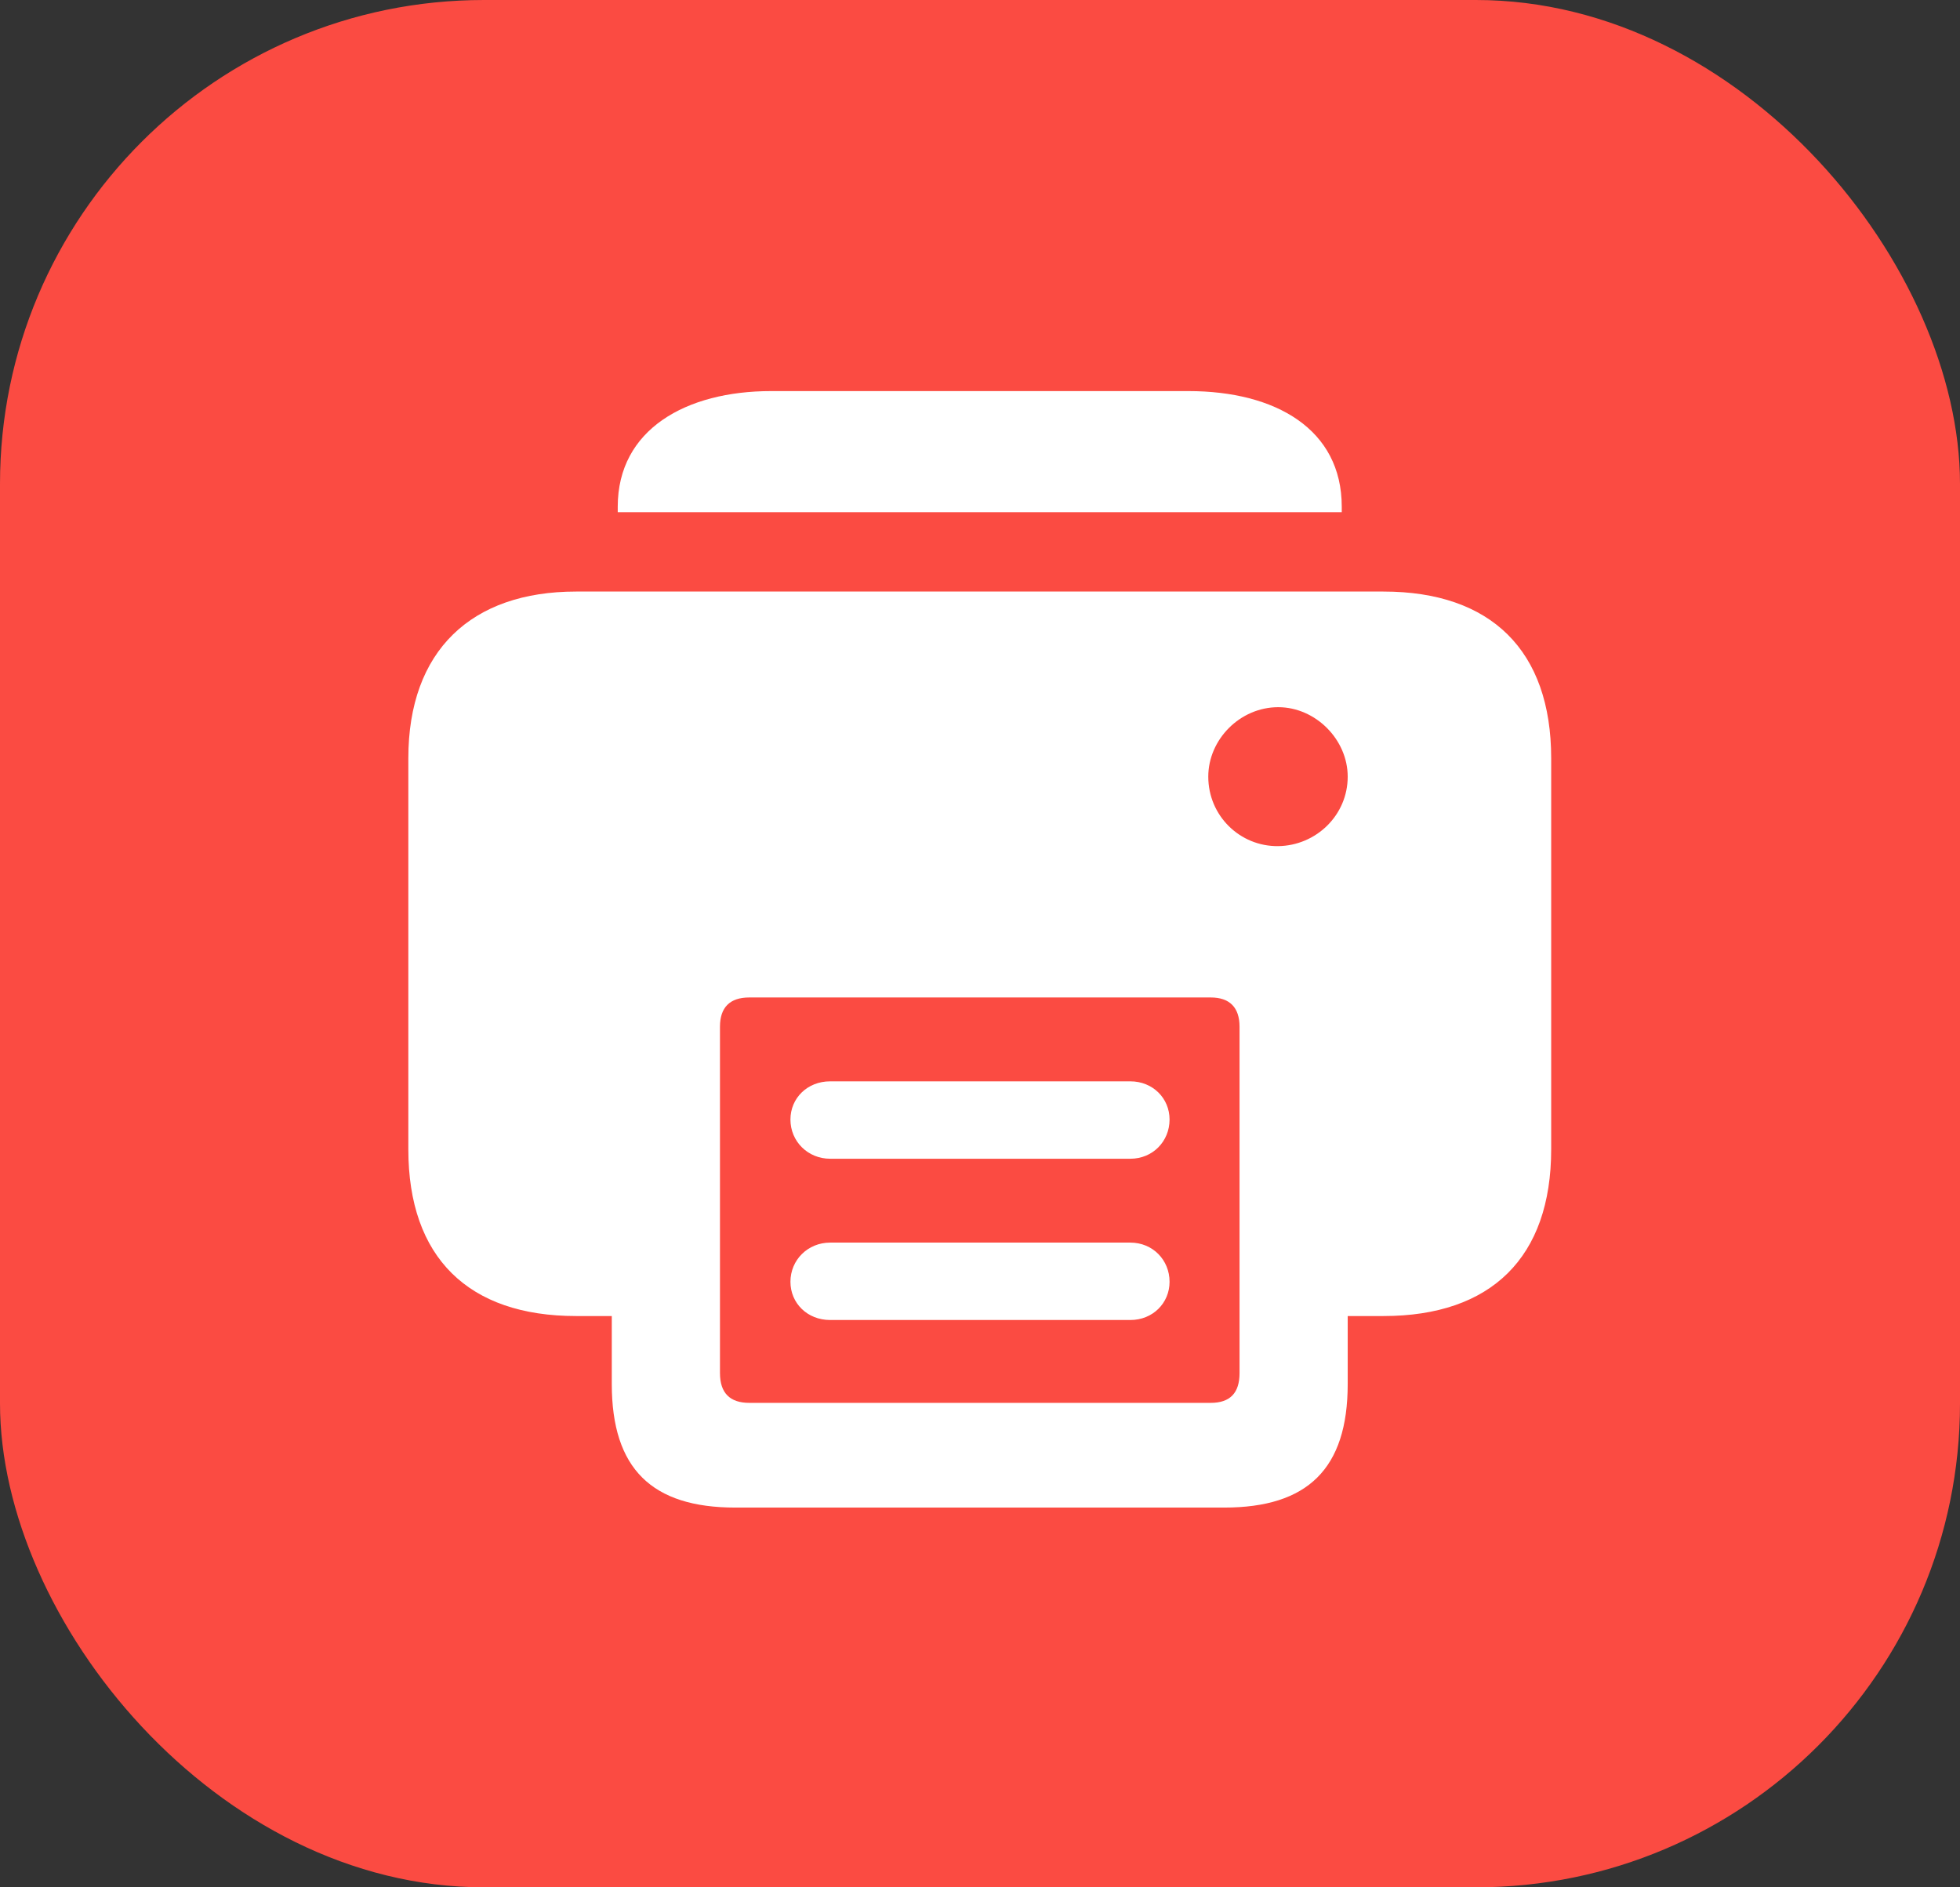
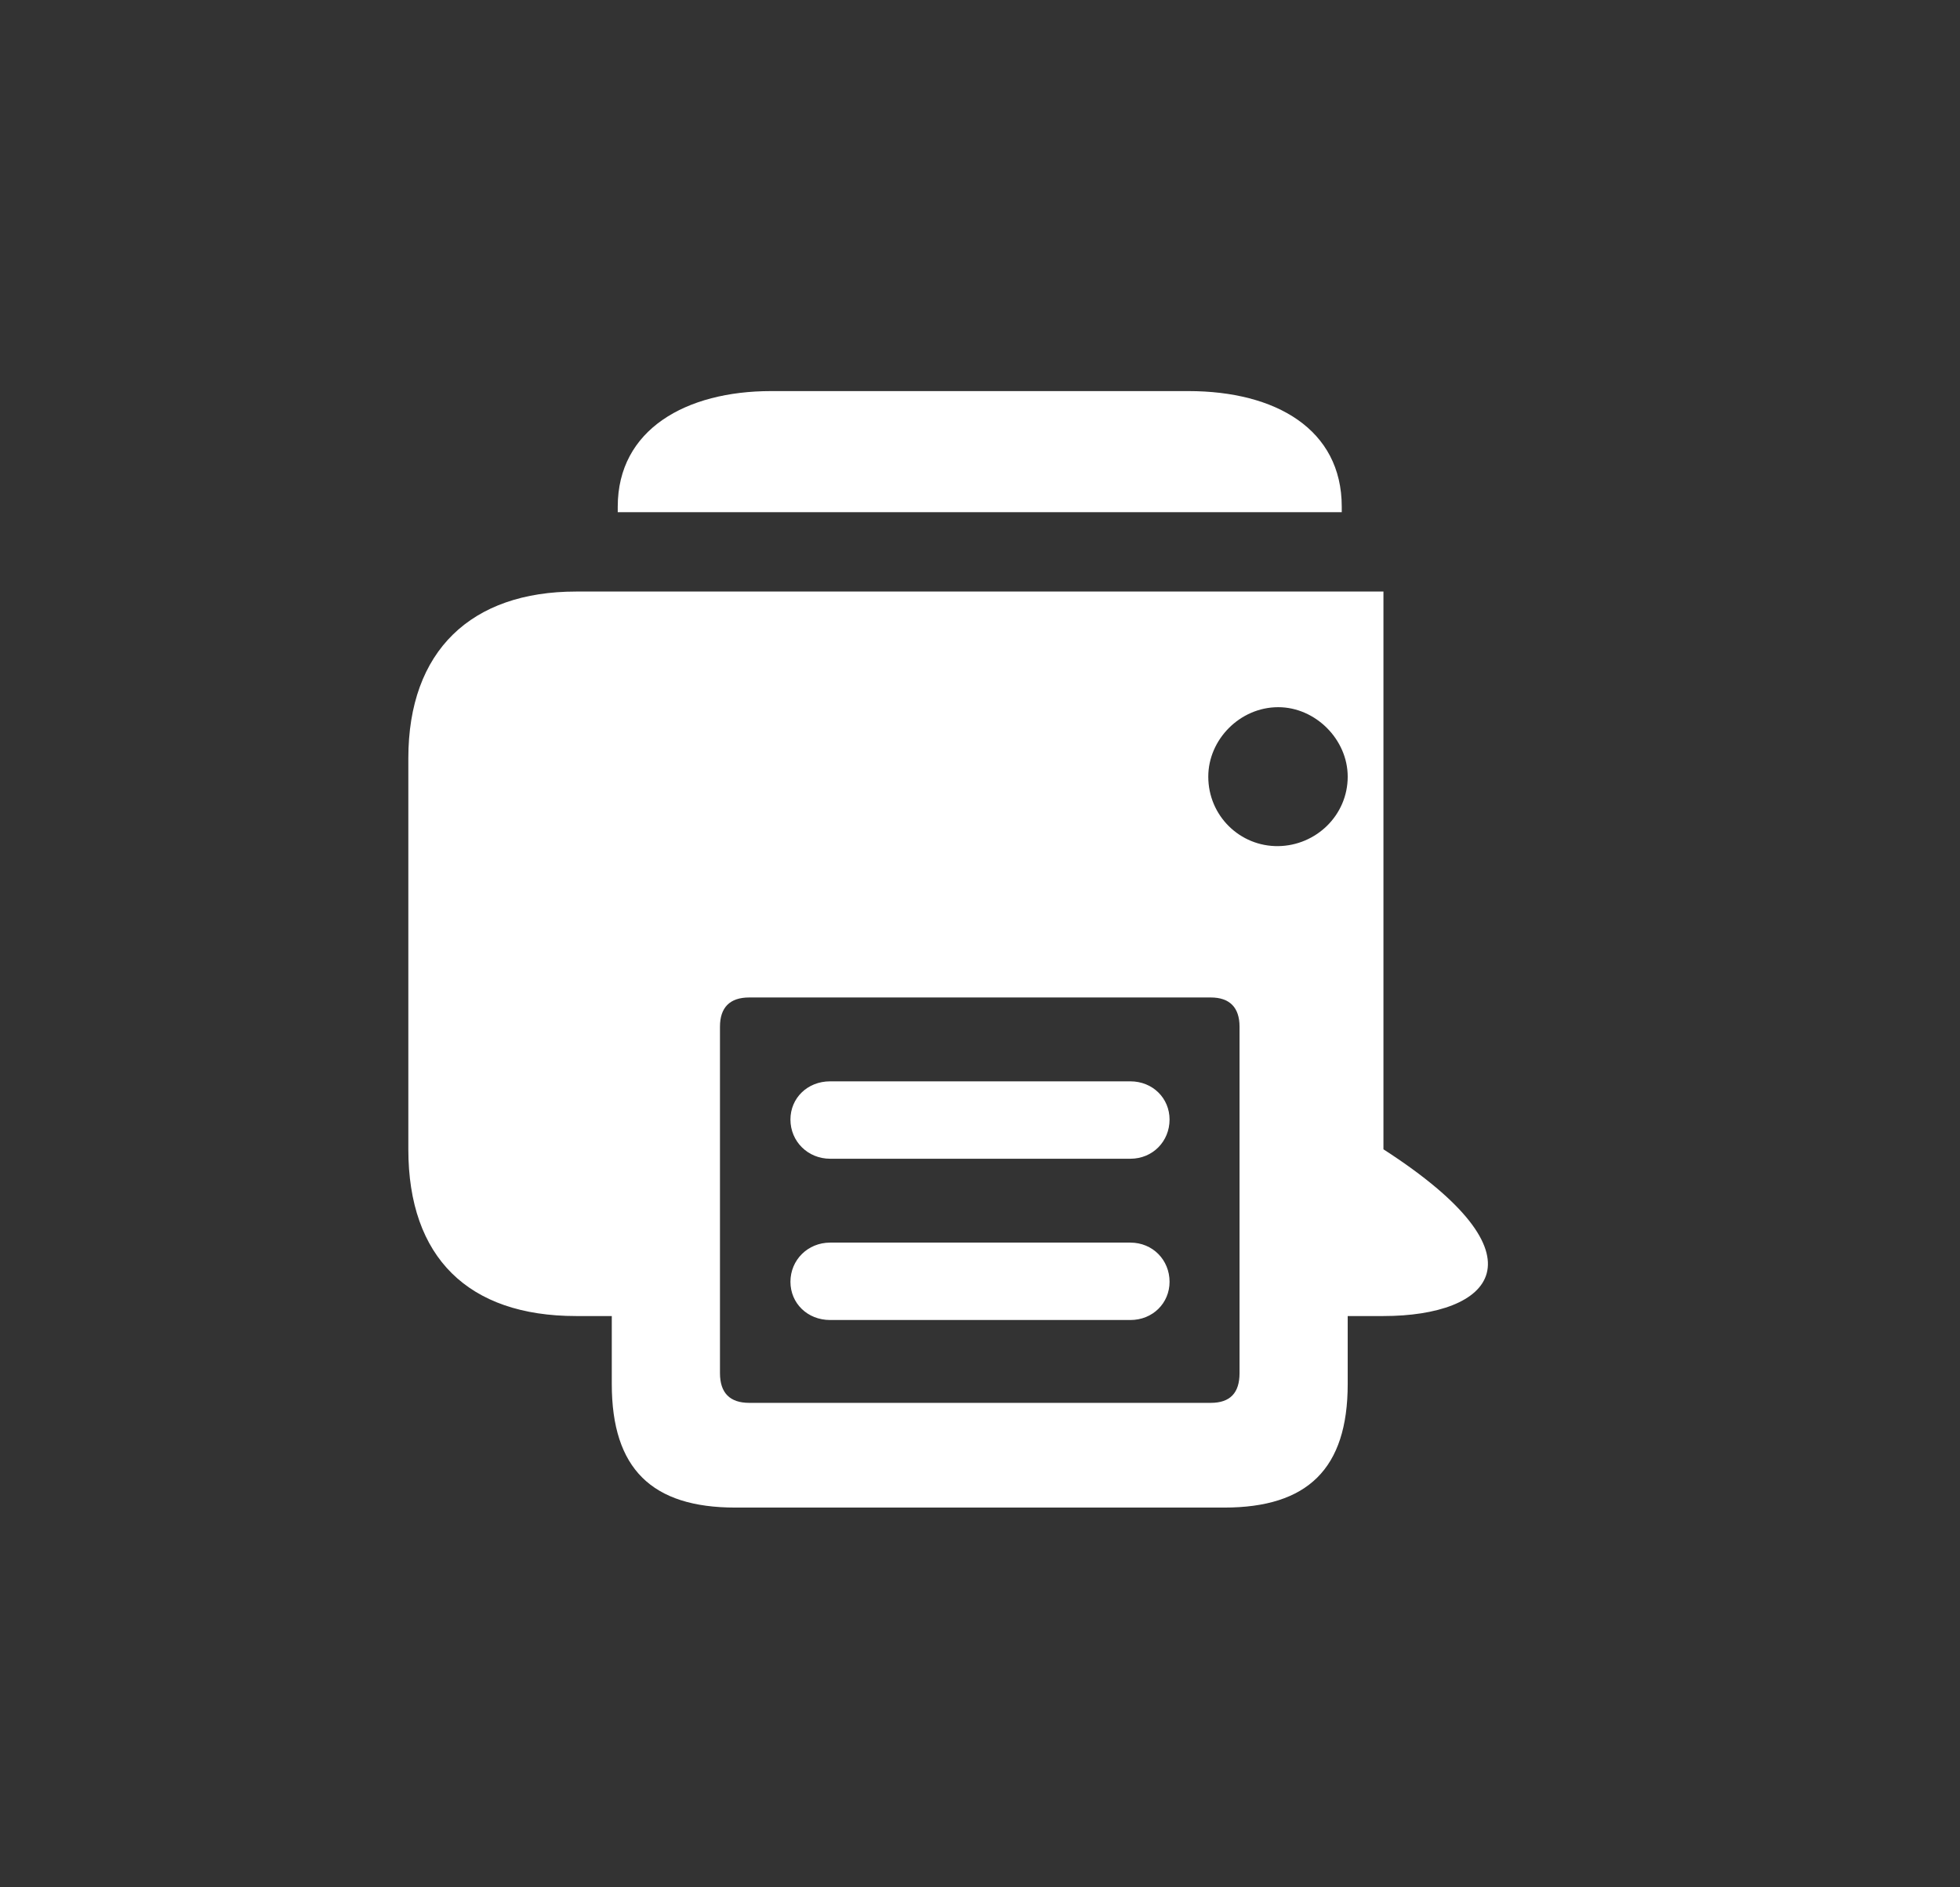
<svg xmlns="http://www.w3.org/2000/svg" width="81" height="78" viewBox="0 0 81 78" fill="none">
  <rect x="0" y="0" width="81" height="78" fill="#333333" stroke="none" />
-   <rect width="81" height="78" rx="20" fill="#FB4B42" />
-   <path d="M25.529 21.167V20.941C25.529 17.742 28.359 16.163 31.866 16.163H49.113C52.723 16.163 55.45 17.742 55.45 20.941V21.167H25.529ZM30.39 62.306C26.944 62.306 25.283 60.706 25.283 57.199V54.39H23.807C19.356 54.39 16.875 51.97 16.875 47.499V31.339C16.875 26.889 19.48 24.448 23.807 24.448H57.173C61.623 24.448 64.105 26.889 64.105 31.339V47.499C64.105 51.97 61.623 54.39 57.173 54.39H55.696V57.199C55.696 60.706 54.035 62.306 50.59 62.306H30.39ZM49.934 32.098C49.934 33.718 51.246 34.989 52.825 34.969C54.384 34.948 55.696 33.697 55.696 32.098C55.696 30.56 54.363 29.227 52.825 29.227C51.246 29.227 49.934 30.56 49.934 32.098ZM30.964 57.978H50.036C50.836 57.978 51.226 57.568 51.226 56.748V42.434C51.226 41.634 50.815 41.224 50.036 41.224H30.964C30.164 41.224 29.754 41.634 29.754 42.434V56.748C29.754 57.568 30.164 57.978 30.964 57.978ZM34.307 47.889C33.384 47.889 32.666 47.171 32.666 46.269C32.666 45.387 33.363 44.69 34.307 44.69H46.714C47.637 44.69 48.334 45.387 48.334 46.269C48.334 47.171 47.637 47.889 46.714 47.889H34.307ZM34.307 54.554C33.363 54.554 32.666 53.856 32.666 52.975C32.666 52.072 33.384 51.355 34.307 51.355H46.714C47.637 51.355 48.334 52.072 48.334 52.975C48.334 53.856 47.637 54.554 46.714 54.554H34.307Z" fill="white" />
+   <path d="M25.529 21.167V20.941C25.529 17.742 28.359 16.163 31.866 16.163H49.113C52.723 16.163 55.45 17.742 55.45 20.941V21.167H25.529ZM30.39 62.306C26.944 62.306 25.283 60.706 25.283 57.199V54.39H23.807C19.356 54.39 16.875 51.97 16.875 47.499V31.339C16.875 26.889 19.48 24.448 23.807 24.448H57.173V47.499C64.105 51.97 61.623 54.39 57.173 54.39H55.696V57.199C55.696 60.706 54.035 62.306 50.59 62.306H30.39ZM49.934 32.098C49.934 33.718 51.246 34.989 52.825 34.969C54.384 34.948 55.696 33.697 55.696 32.098C55.696 30.56 54.363 29.227 52.825 29.227C51.246 29.227 49.934 30.56 49.934 32.098ZM30.964 57.978H50.036C50.836 57.978 51.226 57.568 51.226 56.748V42.434C51.226 41.634 50.815 41.224 50.036 41.224H30.964C30.164 41.224 29.754 41.634 29.754 42.434V56.748C29.754 57.568 30.164 57.978 30.964 57.978ZM34.307 47.889C33.384 47.889 32.666 47.171 32.666 46.269C32.666 45.387 33.363 44.69 34.307 44.69H46.714C47.637 44.69 48.334 45.387 48.334 46.269C48.334 47.171 47.637 47.889 46.714 47.889H34.307ZM34.307 54.554C33.363 54.554 32.666 53.856 32.666 52.975C32.666 52.072 33.384 51.355 34.307 51.355H46.714C47.637 51.355 48.334 52.072 48.334 52.975C48.334 53.856 47.637 54.554 46.714 54.554H34.307Z" fill="white" />
</svg>